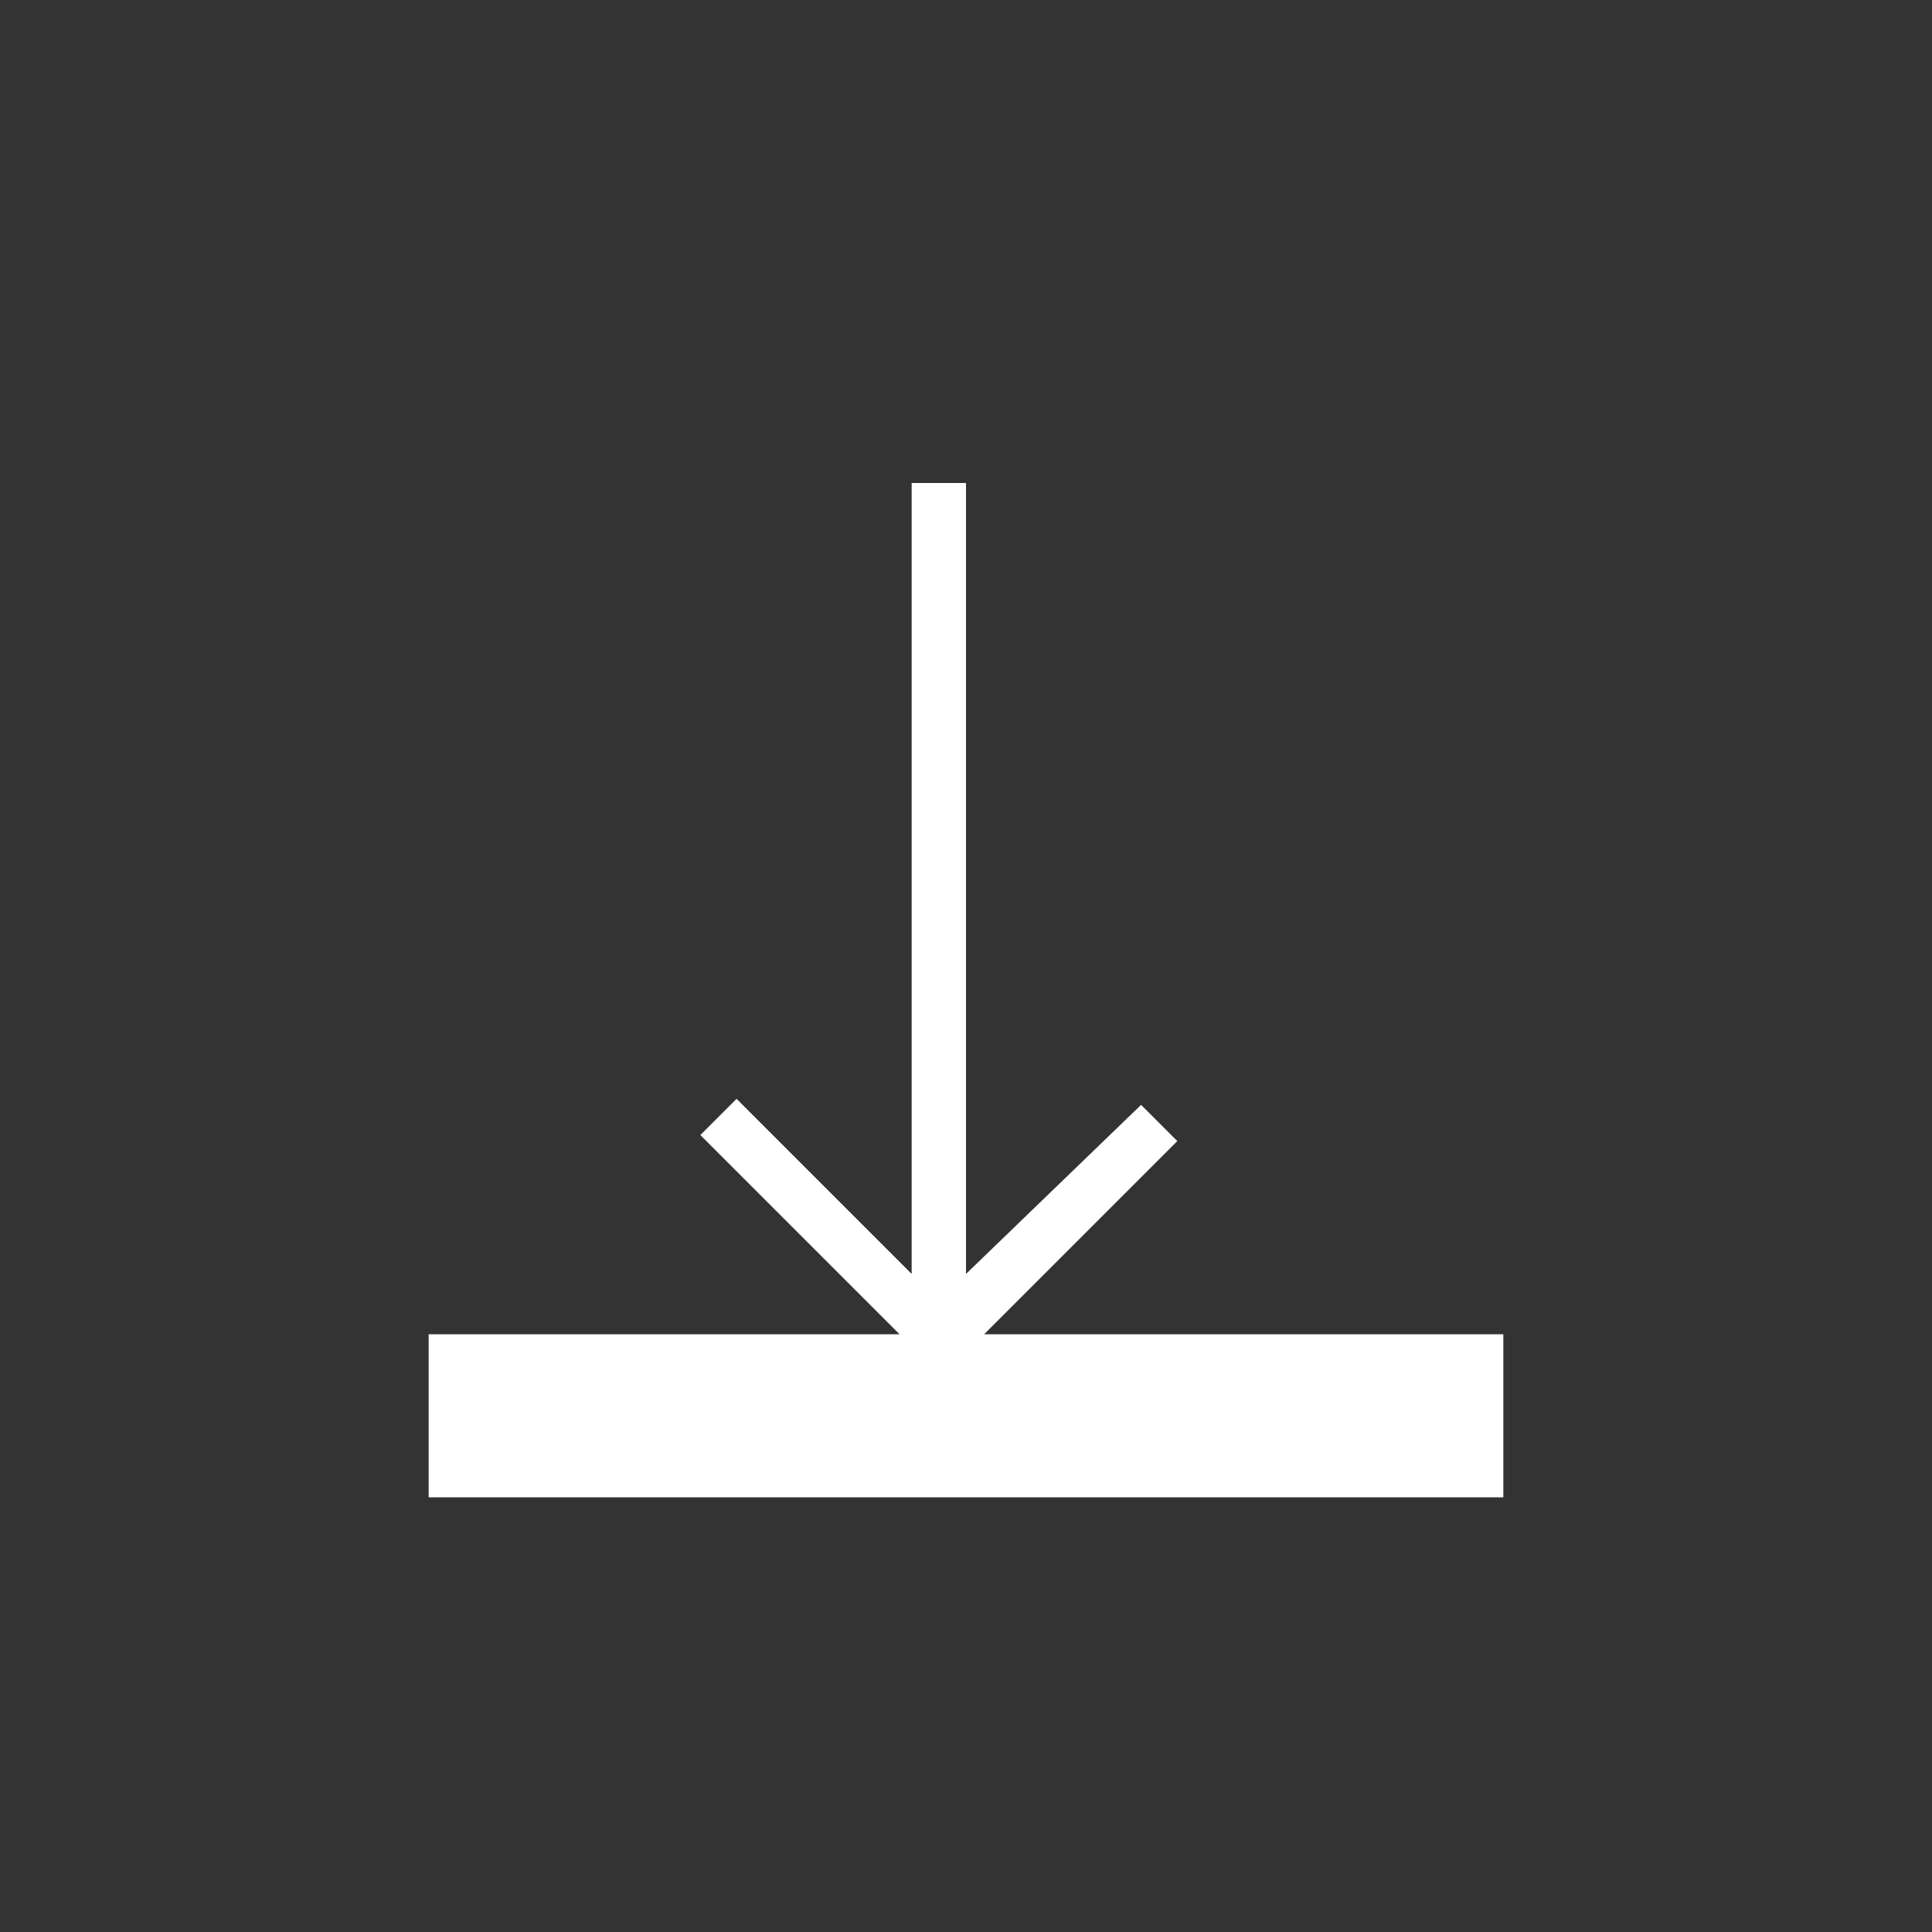
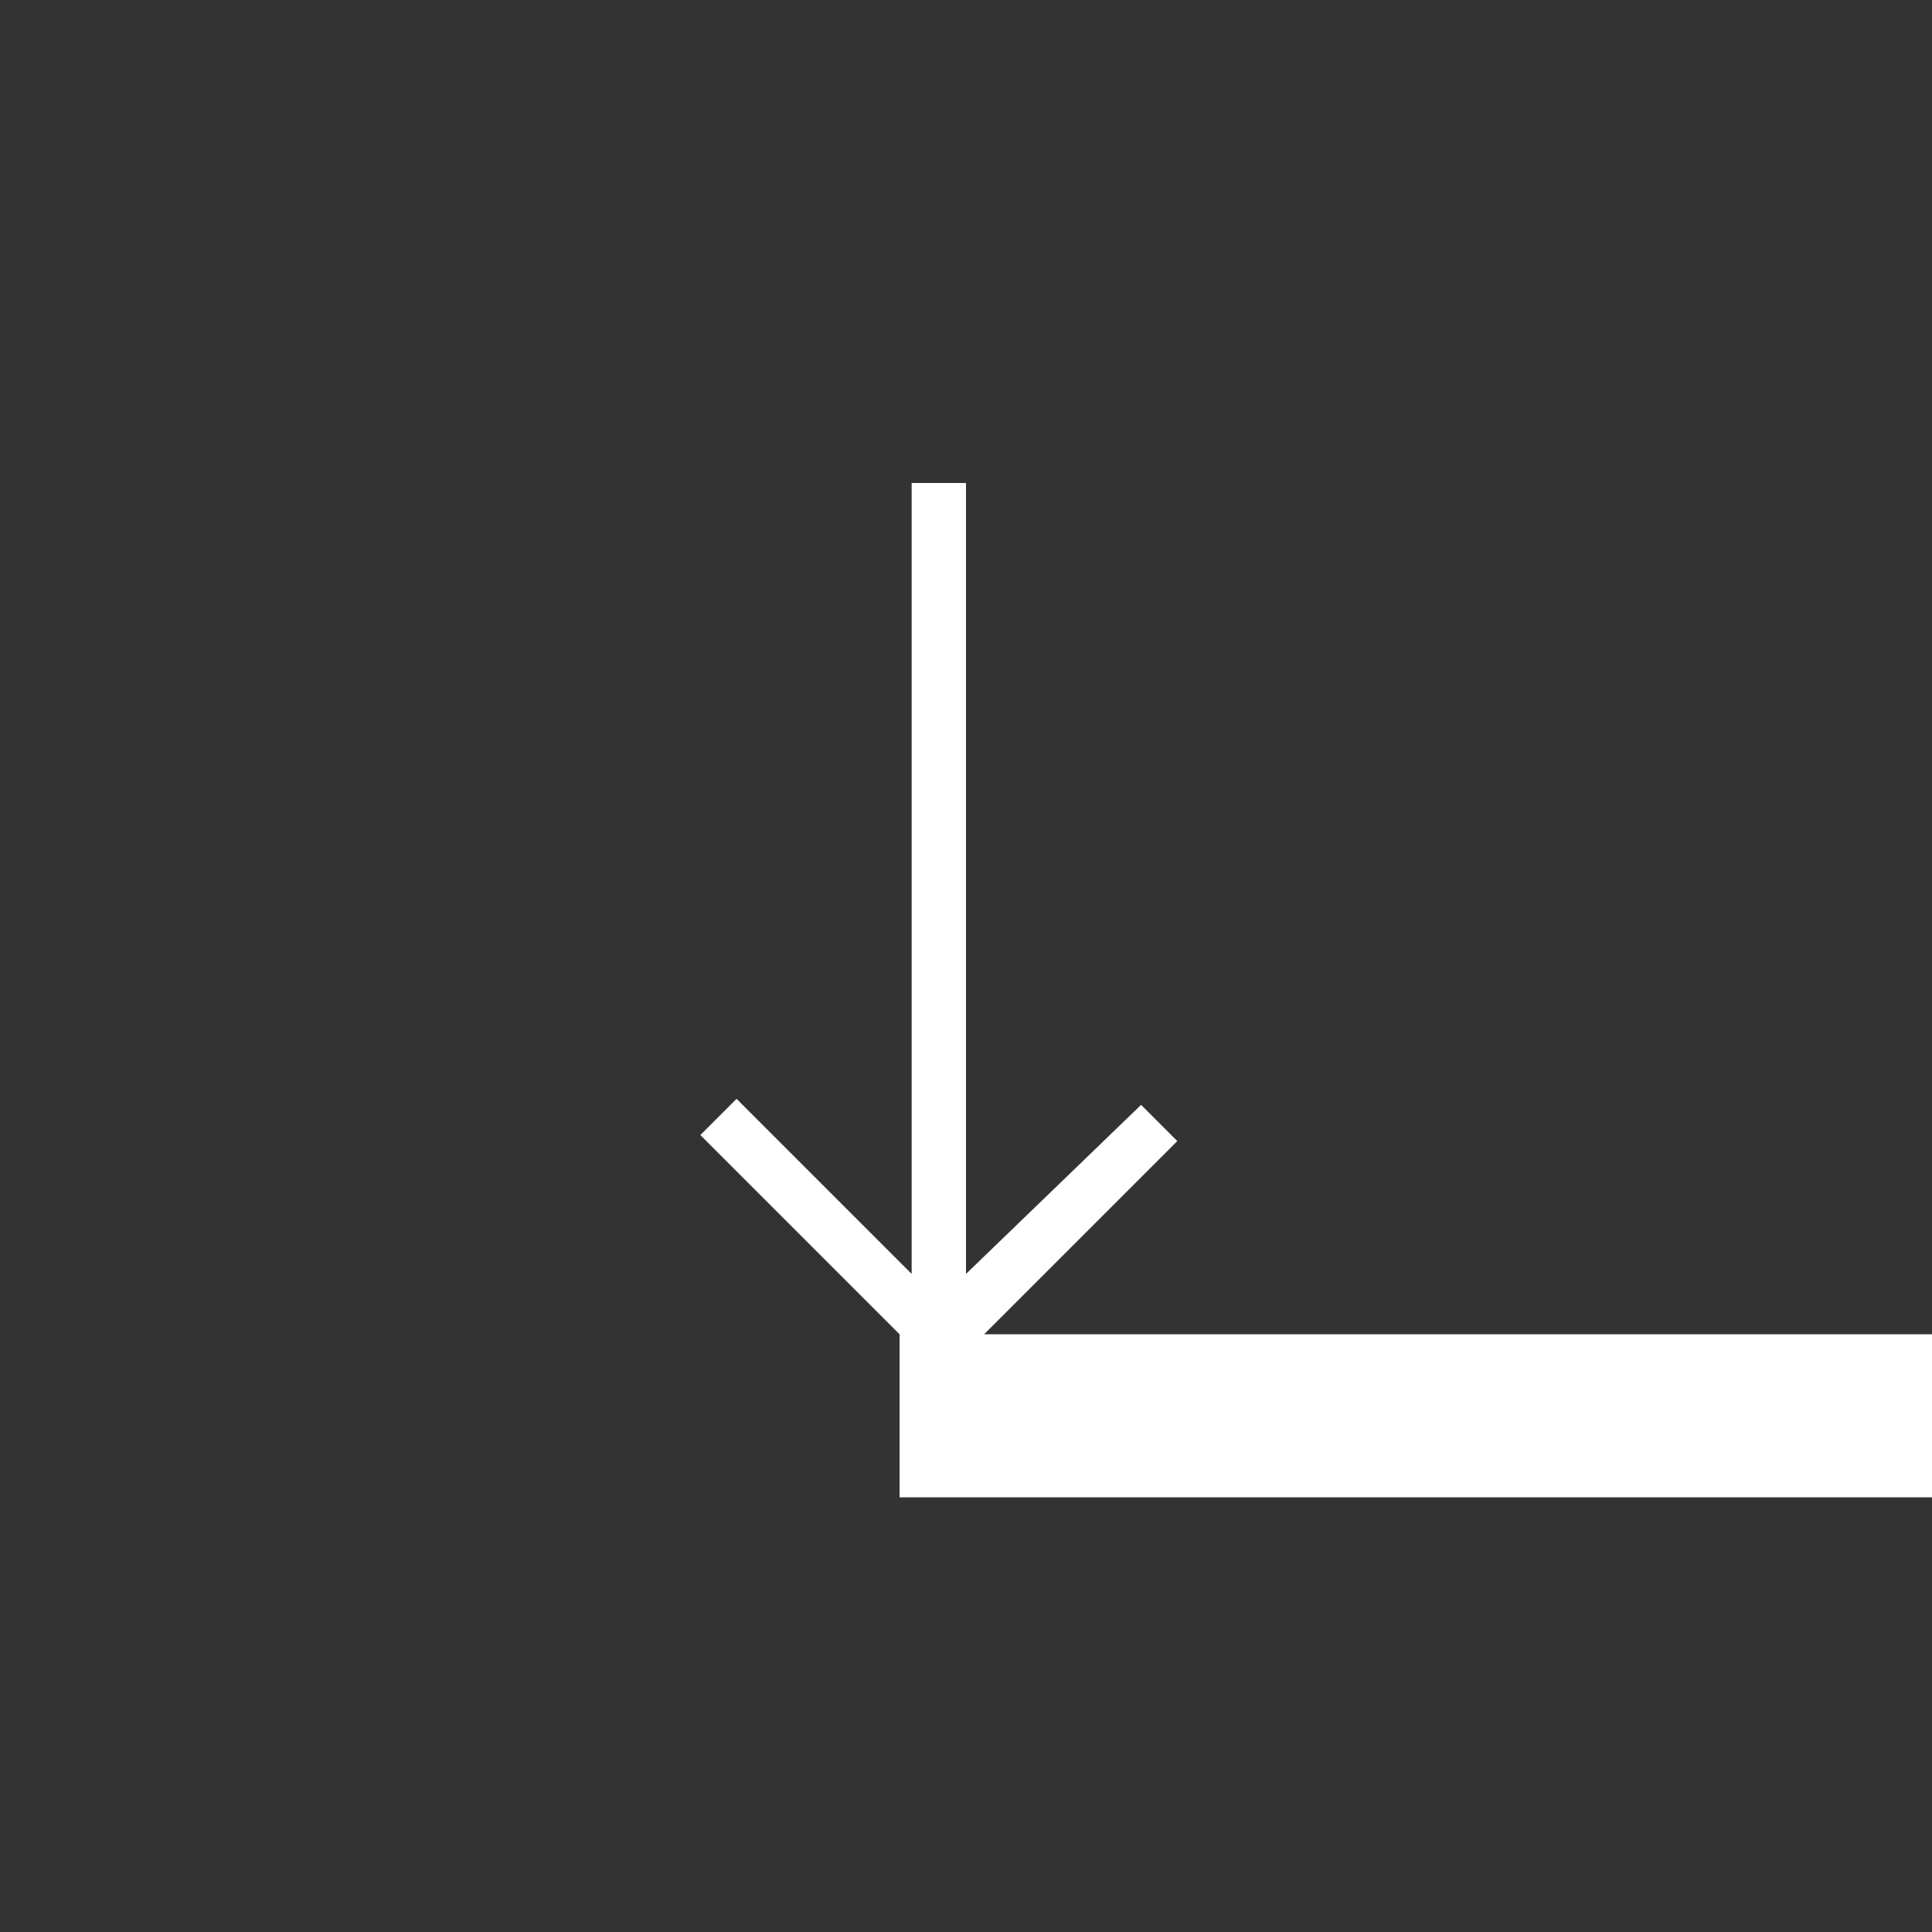
<svg xmlns="http://www.w3.org/2000/svg" version="1.1" id="Livello_1" x="0px" y="0px" viewBox="0 0 32 32" style="enable-background:new 0 0 32 32;" xml:space="preserve">
  <rect x="0" y="0" width="32" height="32" fill="#333333" stroke="none" />
  <style type="text/css">
	.st0{fill:#FFFFFF;}
</style>
-   <path class="st0" d="M16.2,22.2l3.3-3.3l-0.6-0.6L16,21.1V8h-0.9v13.1l-2.9-2.9l-0.6,0.6l3.3,3.3H7.1v2.7h17.8v-2.7H16.2z" />
+   <path class="st0" d="M16.2,22.2l3.3-3.3l-0.6-0.6L16,21.1V8h-0.9v13.1l-2.9-2.9l-0.6,0.6l3.3,3.3v2.7h17.8v-2.7H16.2z" />
</svg>